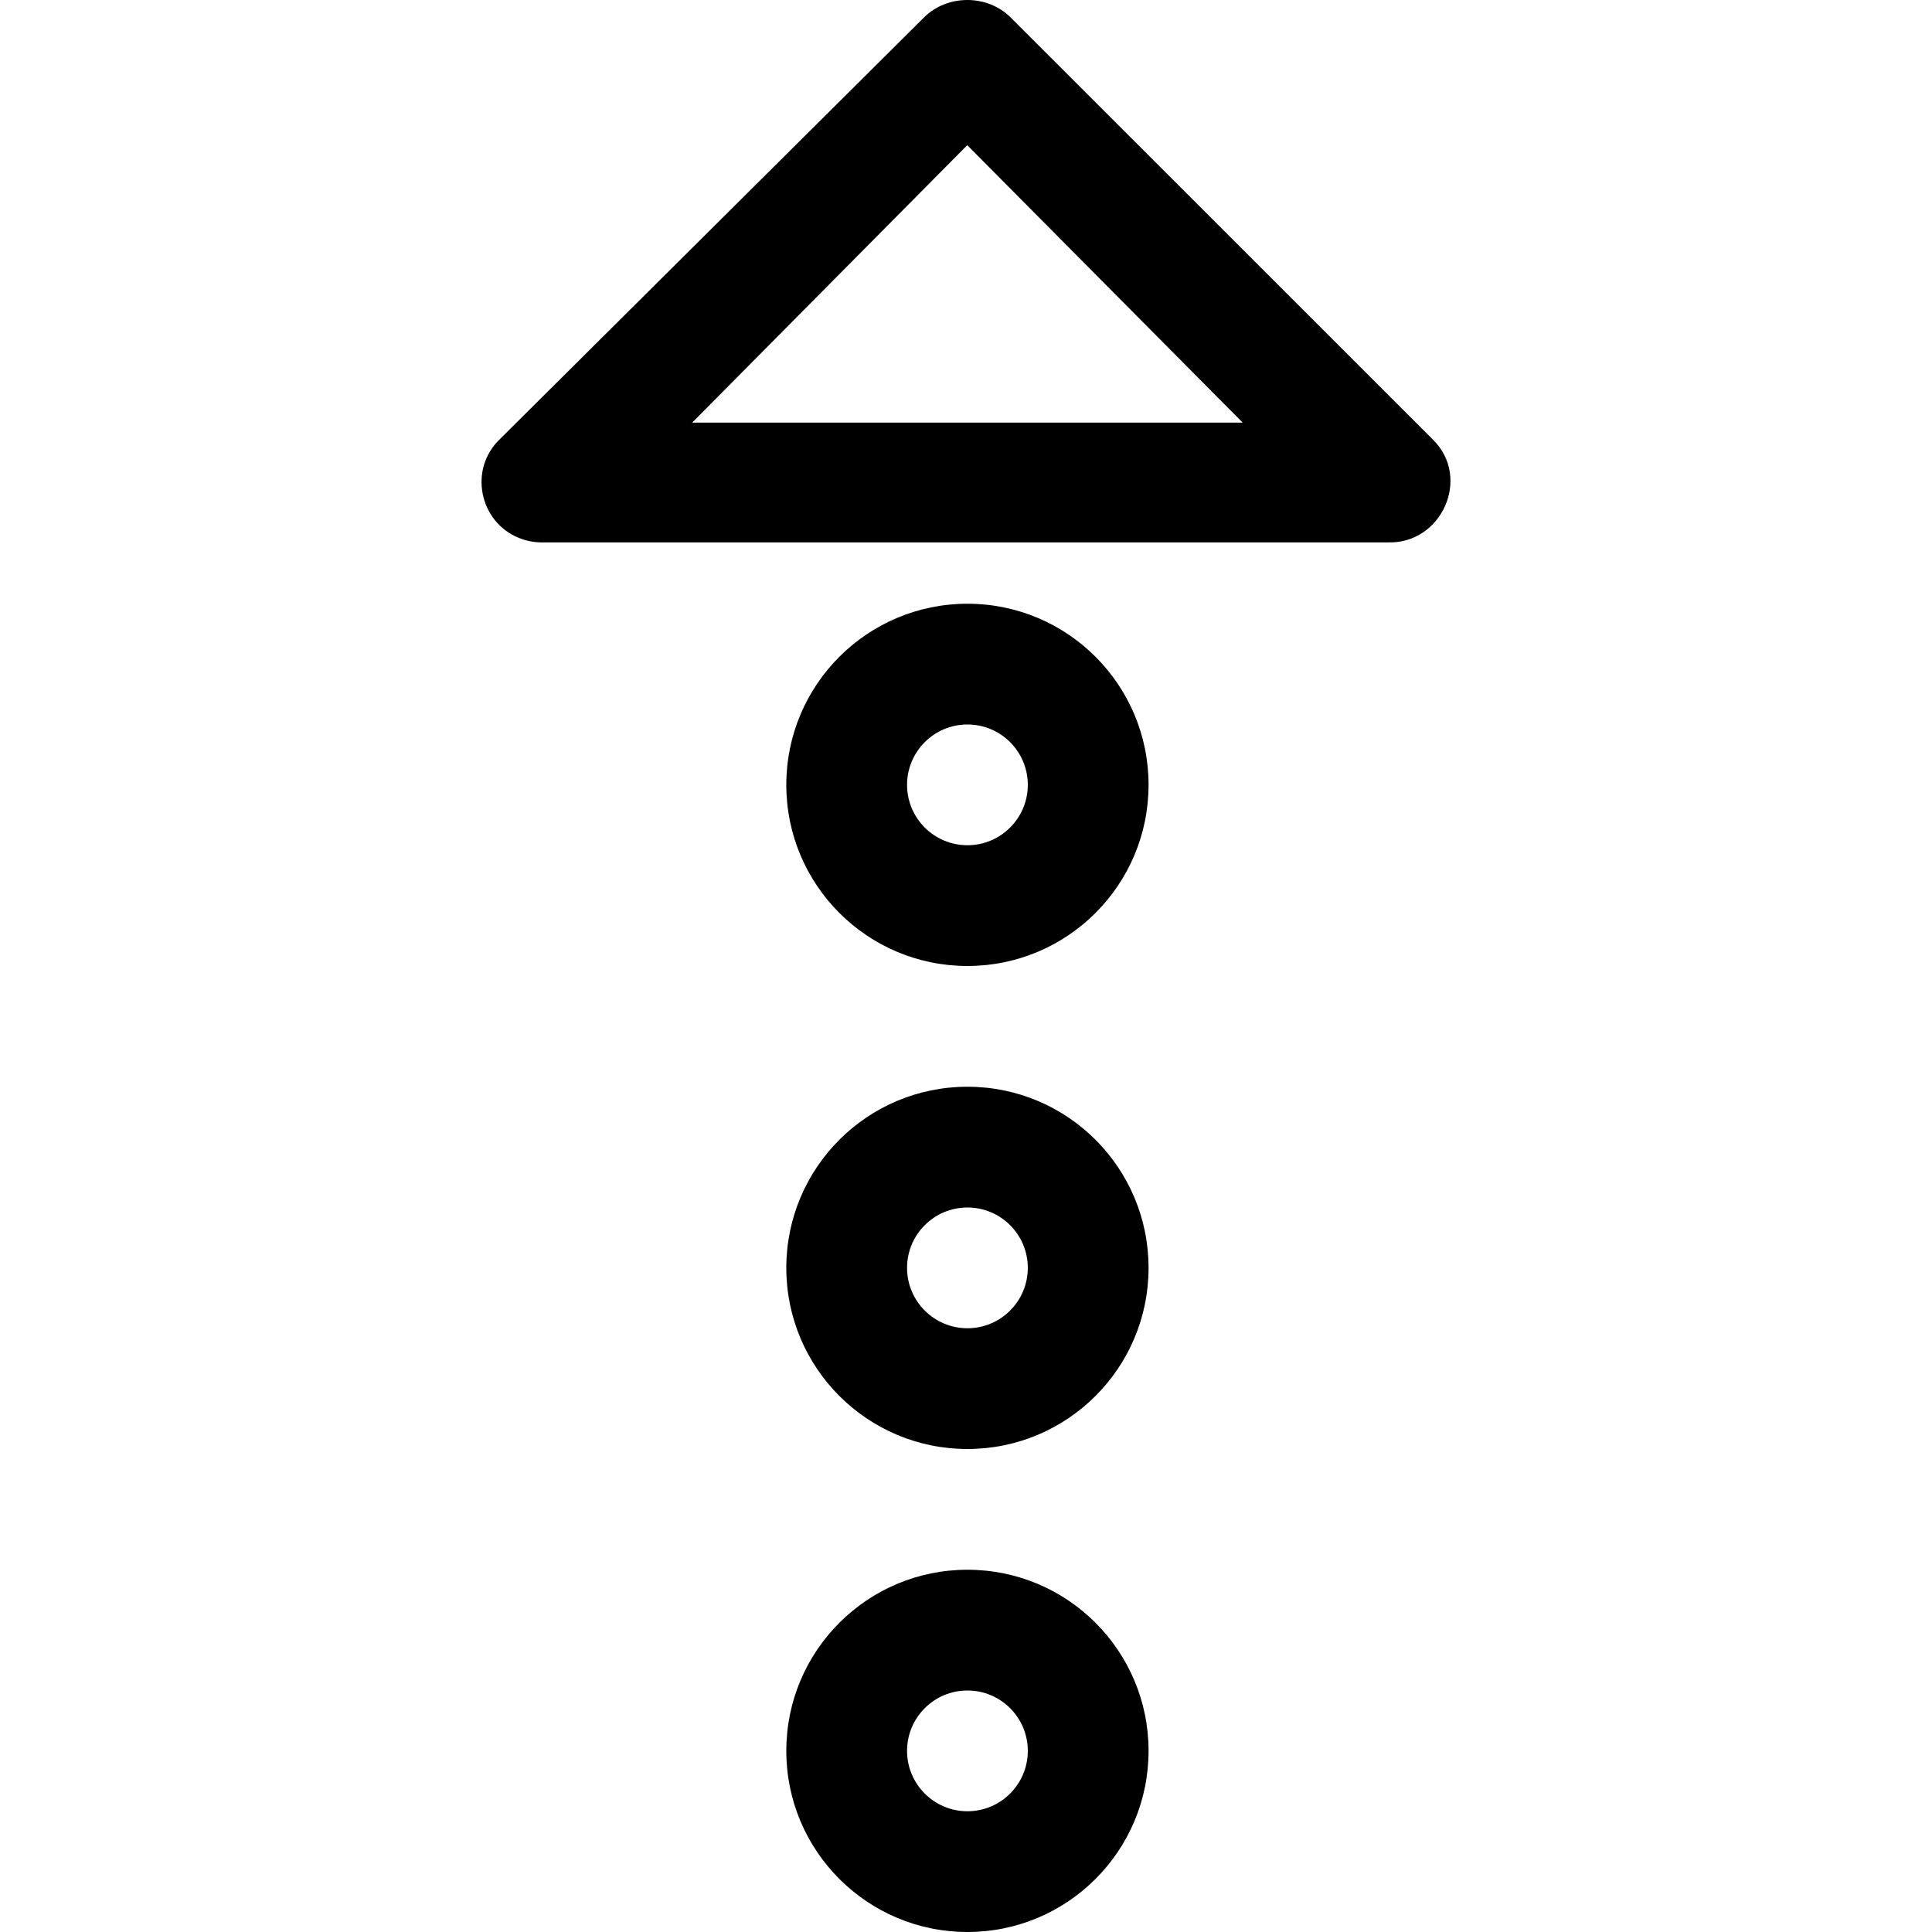
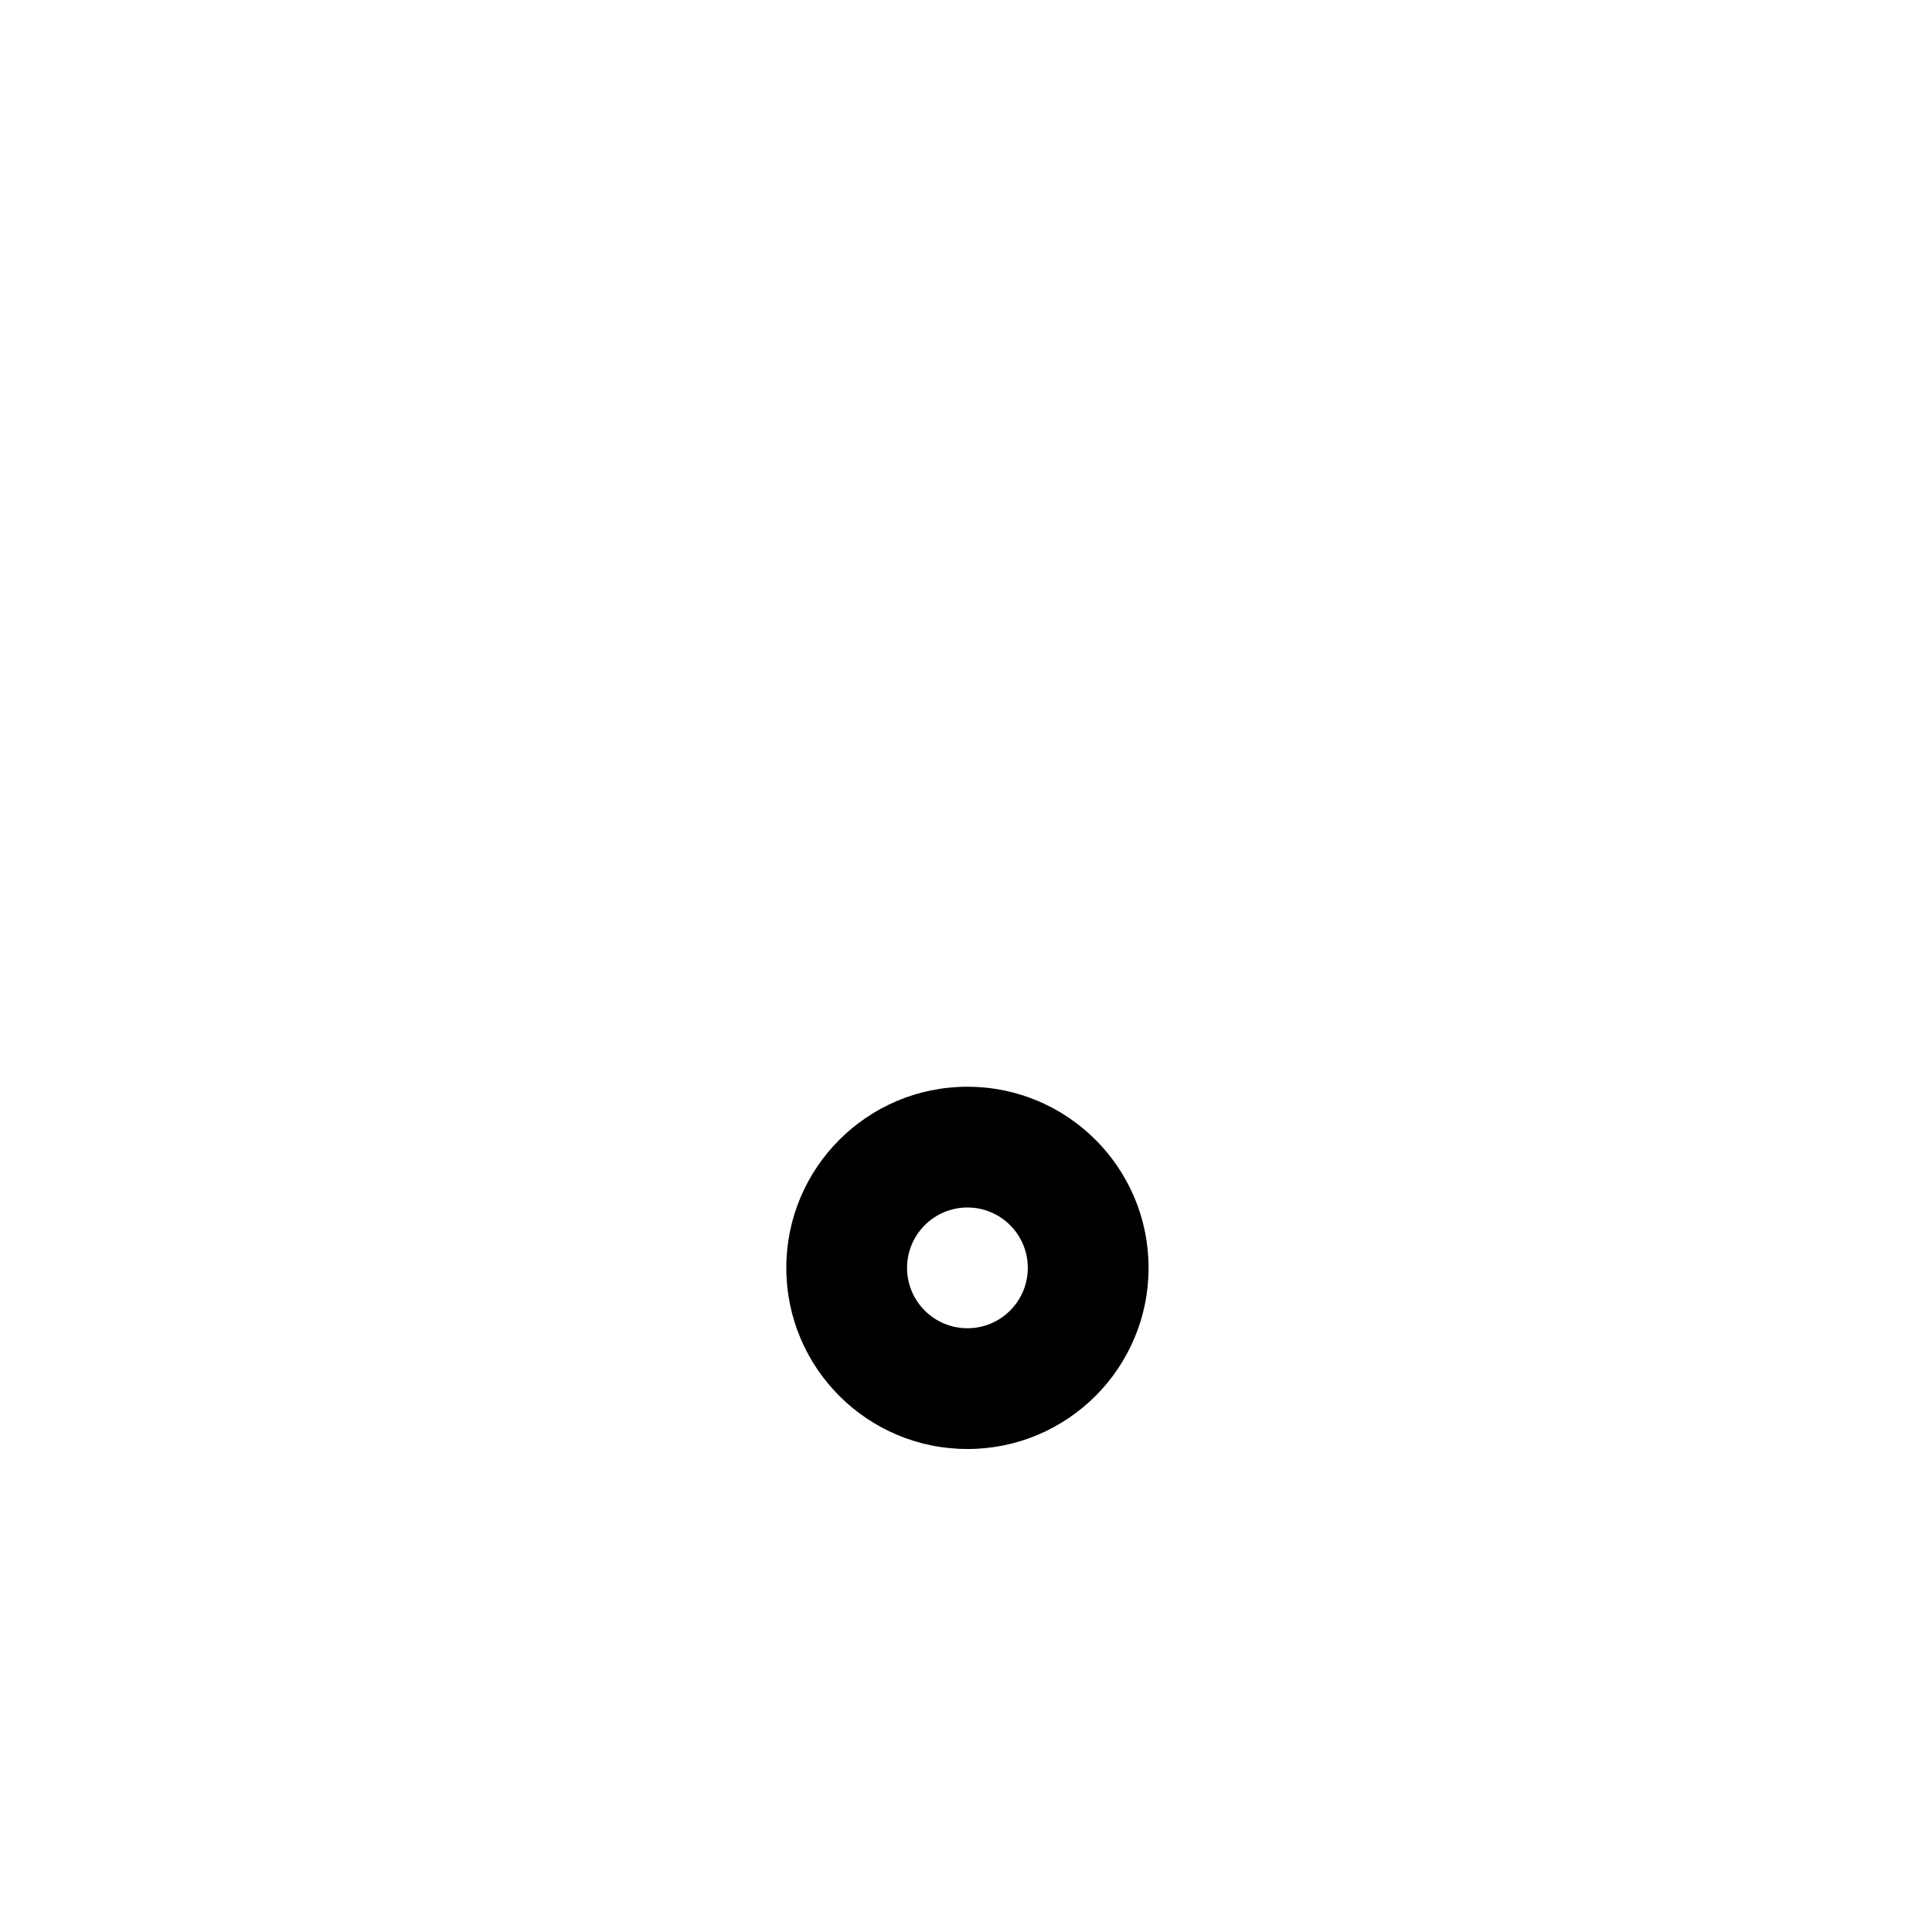
<svg xmlns="http://www.w3.org/2000/svg" version="1.1" id="Capa_1" x="0px" y="0px" viewBox="0 0 384.965 384.965" style="enable-background:new 0 0 384.965 384.965;" xml:space="preserve">
  <g>
    <g id="Arrow_Dotted_Right_3_">
-       <path d="M103.383,107.173C98.98,105.405,104.995,107.847,103.383,107.173L103.383,107.173z" />
-       <path d="M184.142,3.448L99.593,87.516c-6.232,5.943-4.138,16.469,3.79,19.658c1.612,0.674,3.32,0.95,5.041,0.902h168.184    c10.671,0.289,16.602-12.872,8.927-20.476l-84.2-84.164C196.69-1.147,188.786-1.147,184.142,3.448z M247.614,84.208H137.922    l54.81-55.279L247.614,84.208z" />
-       <path d="M156.677,156.389c0,19.934,16.157,36.091,36.091,36.091s36.091-16.157,36.091-36.091s-16.157-36.091-36.091-36.091    S156.677,136.455,156.677,156.389z M204.798,156.389c0,6.641-5.39,12.03-12.03,12.03c-6.641,0-12.03-5.39-12.03-12.03    c0-6.641,5.39-12.03,12.03-12.03C199.409,144.359,204.798,149.749,204.798,156.389z" />
      <path d="M156.677,252.632c0,19.934,16.157,36.091,36.091,36.091s36.091-16.157,36.091-36.091s-16.157-36.091-36.091-36.091    S156.677,232.698,156.677,252.632z M204.798,252.632c0,6.641-5.39,12.03-12.03,12.03c-6.641,0-12.03-5.39-12.03-12.03    s5.39-12.03,12.03-12.03C199.409,240.602,204.798,245.991,204.798,252.632z" />
-       <path d="M156.677,348.874c0,19.934,16.157,36.091,36.091,36.091s36.091-16.157,36.091-36.091s-16.157-36.091-36.091-36.091    S156.677,328.94,156.677,348.874z M204.798,348.874c0,6.641-5.39,12.03-12.03,12.03c-6.641,0-12.03-5.39-12.03-12.03    c0-6.641,5.39-12.03,12.03-12.03C199.409,336.844,204.798,342.234,204.798,348.874z" />
    </g>
    <g>
	</g>
    <g>
	</g>
    <g>
	</g>
    <g>
	</g>
    <g>
	</g>
    <g>
	</g>
  </g>
  <g>
</g>
  <g>
</g>
  <g>
</g>
  <g>
</g>
  <g>
</g>
  <g>
</g>
  <g>
</g>
  <g>
</g>
  <g>
</g>
  <g>
</g>
  <g>
</g>
  <g>
</g>
  <g>
</g>
  <g>
</g>
  <g>
</g>
</svg>